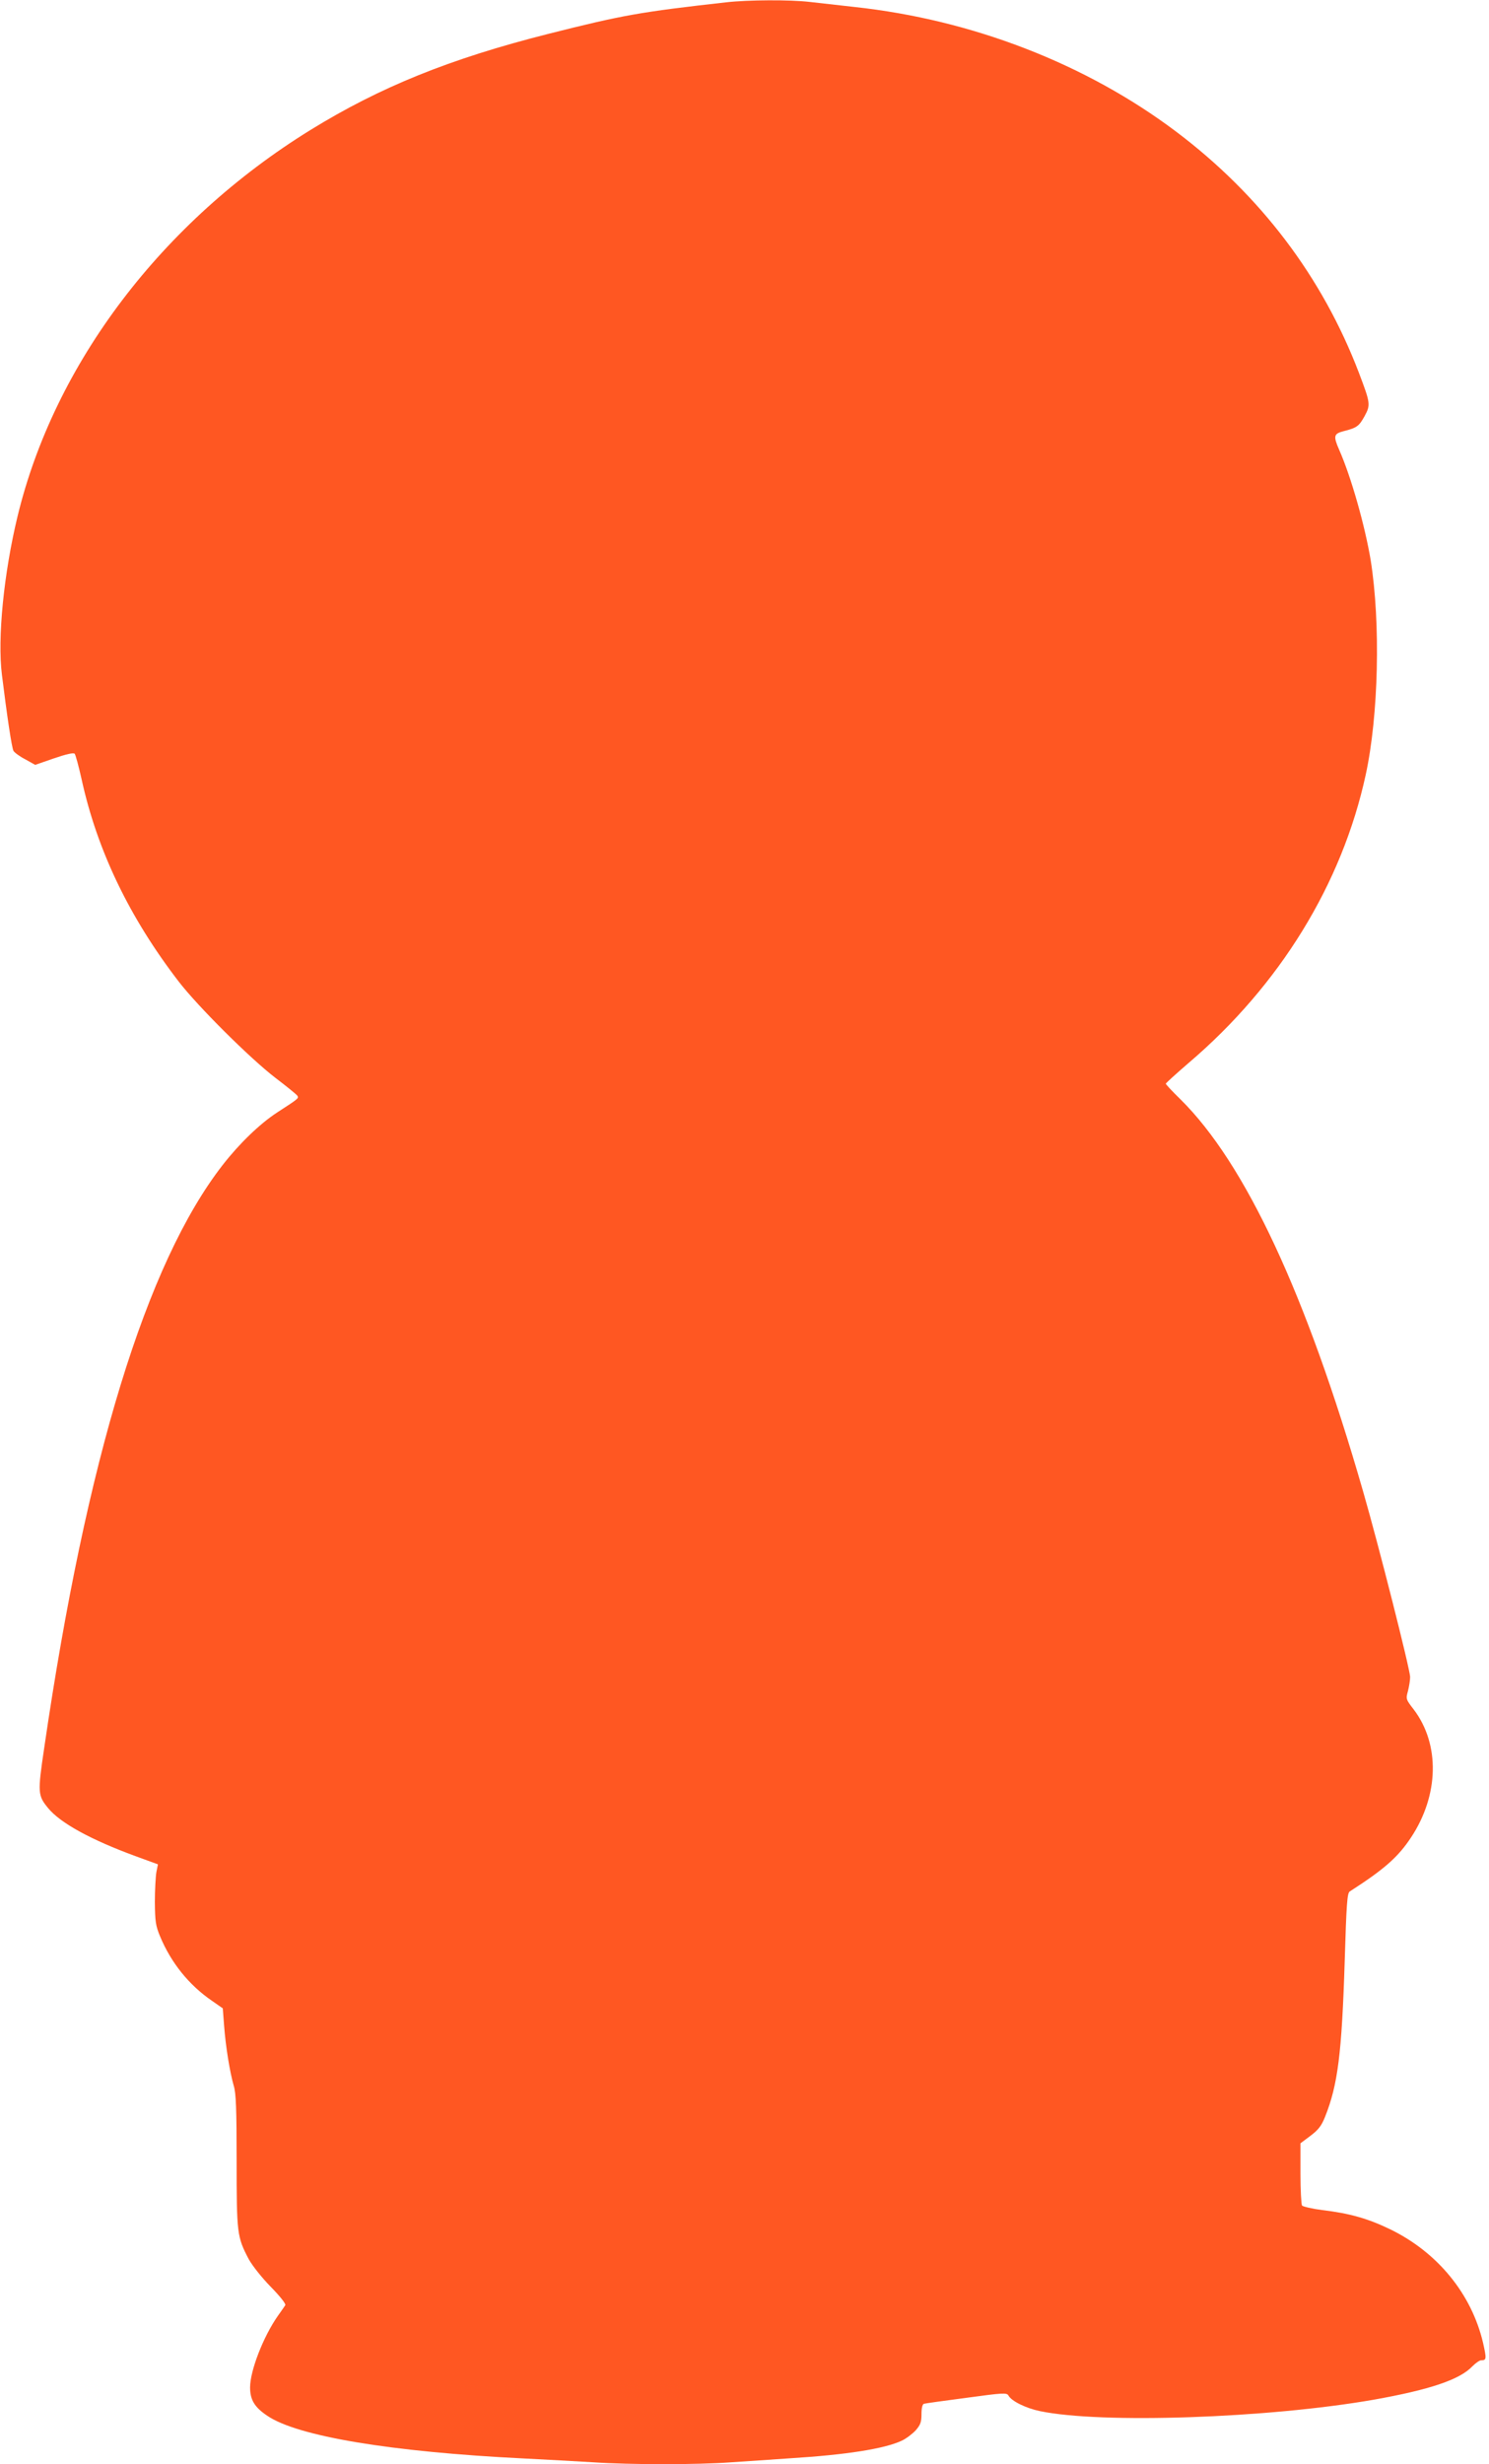
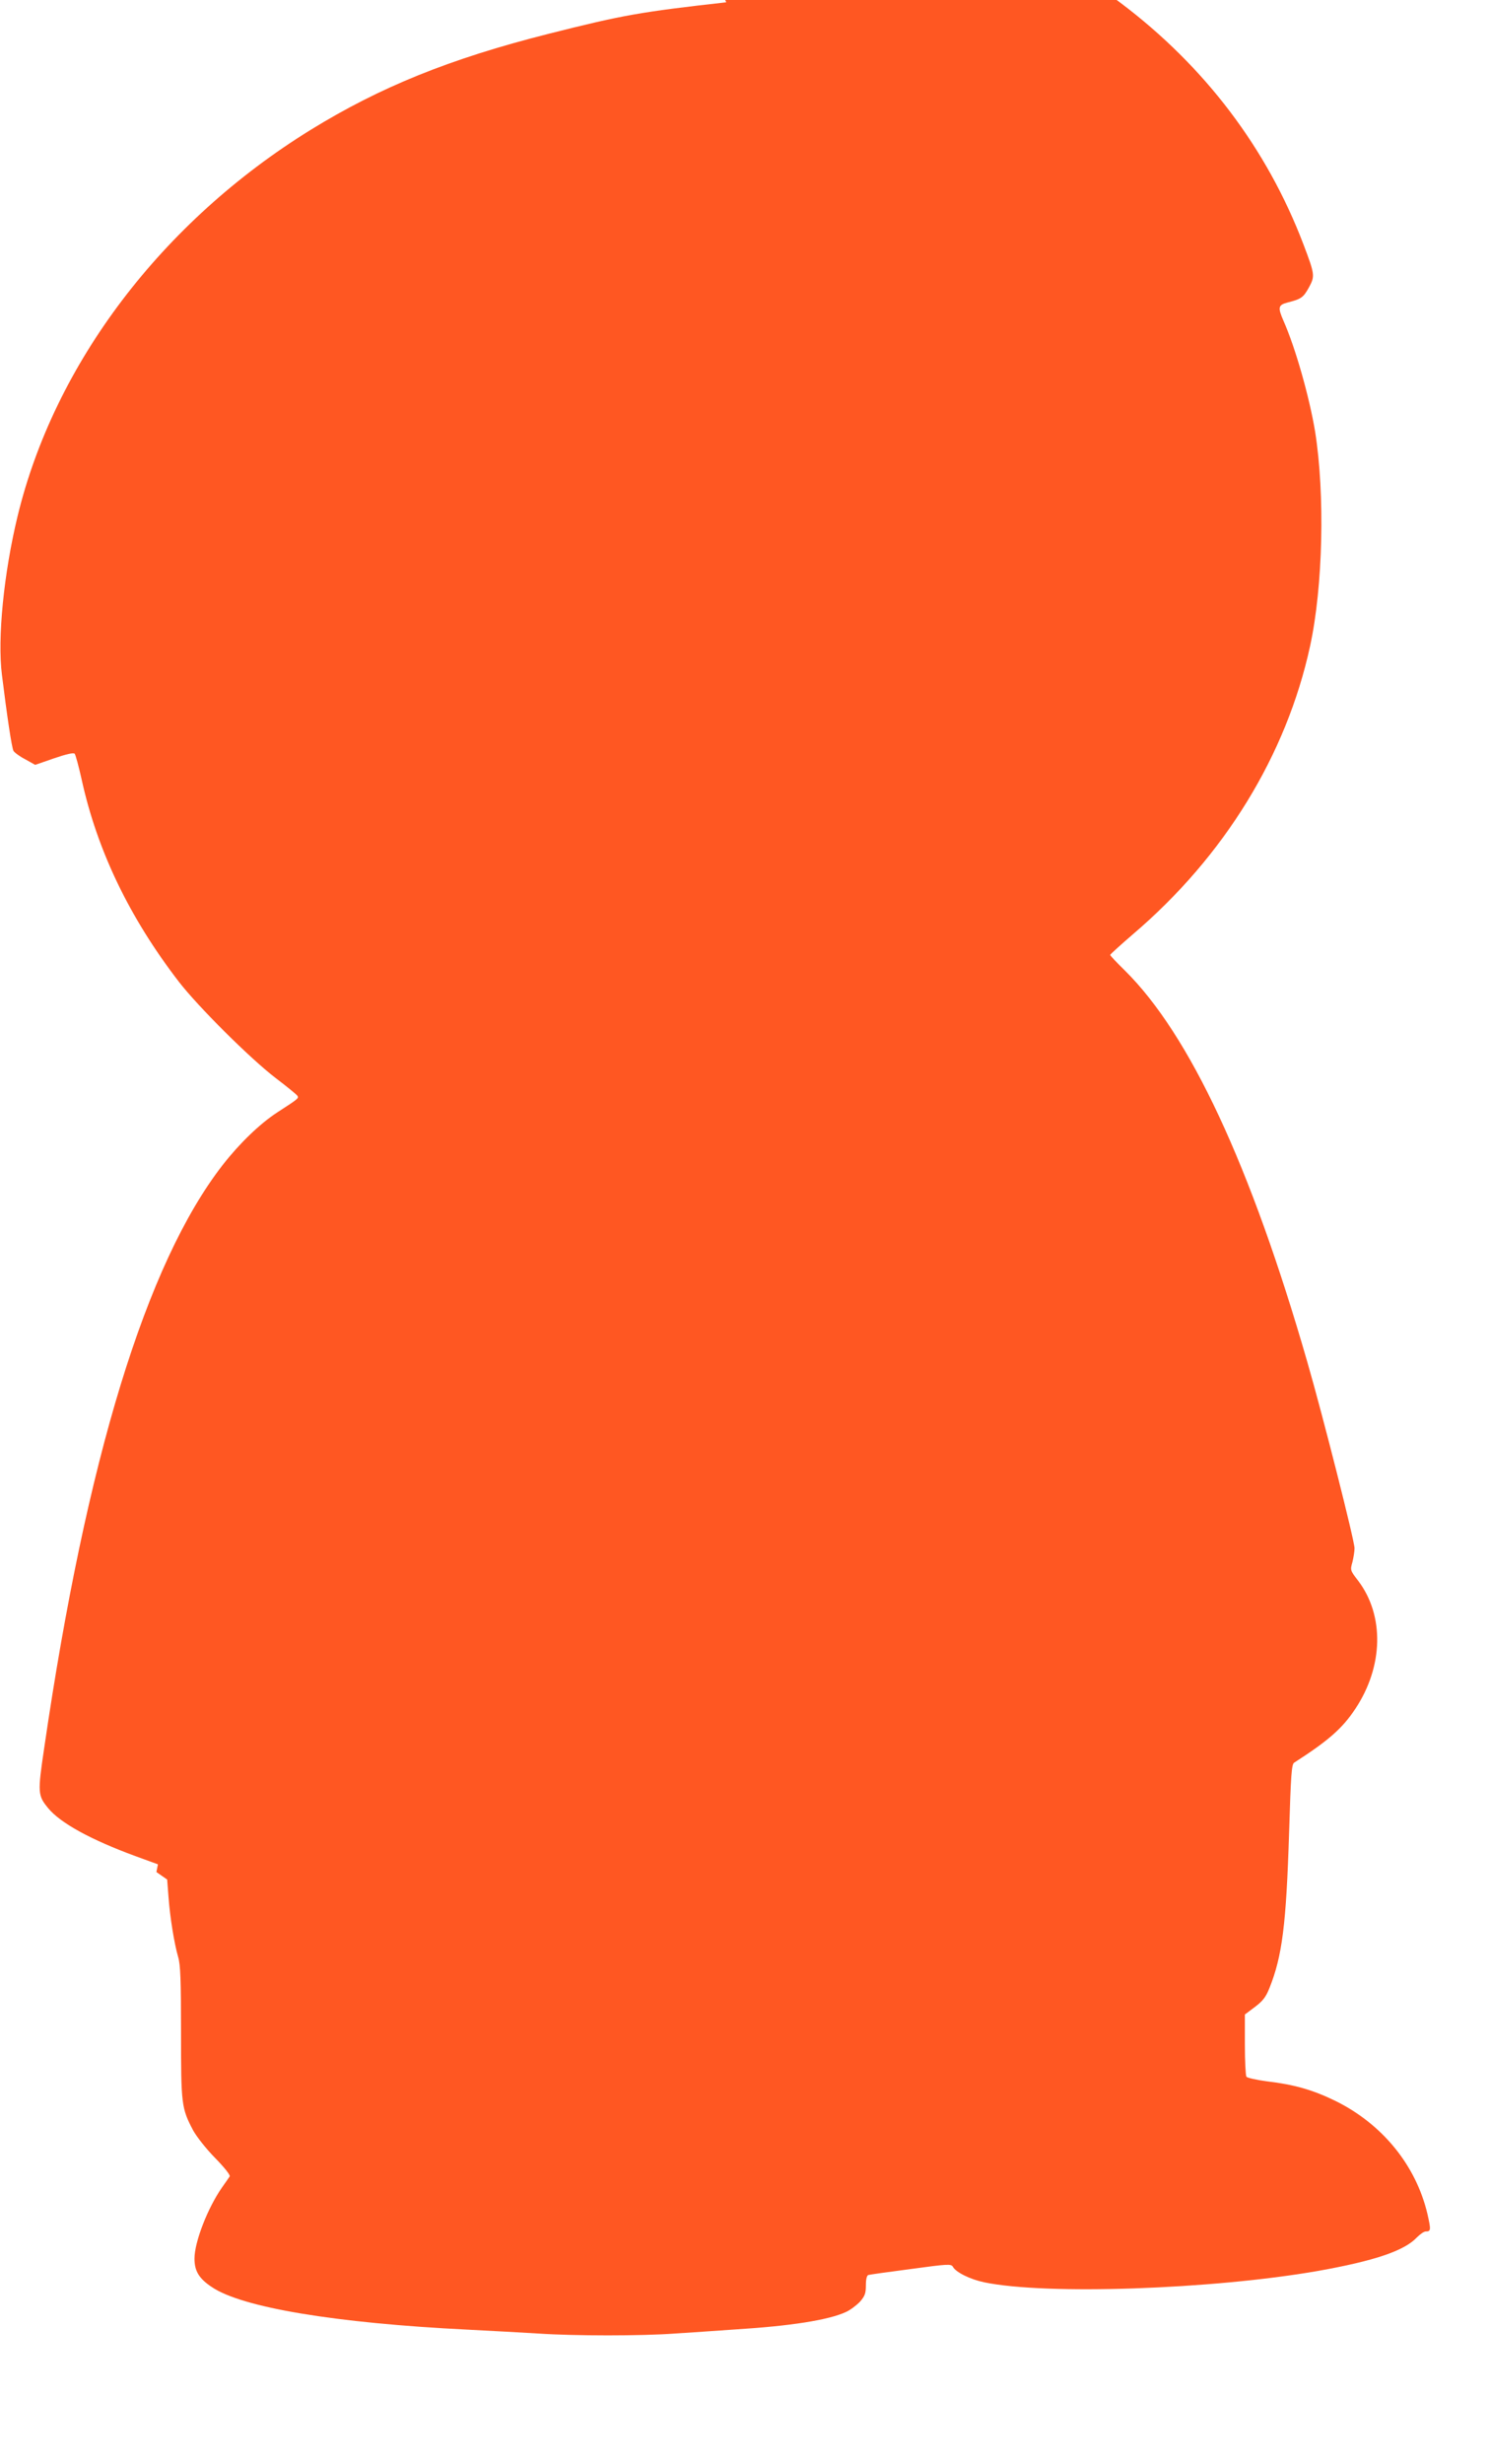
<svg xmlns="http://www.w3.org/2000/svg" version="1.0" width="774pt" height="1280pt" viewBox="0 0 774 1280" preserveAspectRatio="xMidYMid meet">
  <g transform="translate(0,1280) scale(0.1,-0.1)" fill="#ff5722" stroke="none">
-     <path d="M3775 12788 c-446 -50 -537 -66 -925 -164 -511 -129 -874 -276 -1236 -499 -772 -477 -1331 -1213 -1523 -2008 -71 -294 -105 -632 -81 -822 26 -210 51 -379 60 -395 5 -9 32 -29 61 -44 l52 -29 98 34 c64 22 101 30 107 24 5 -6 21 -65 36 -132 81 -370 248 -718 506 -1053 99 -128 370 -398 502 -499 59 -45 111 -87 114 -93 8 -13 5 -15 -106 -87 -90 -59 -195 -160 -283 -273 -397 -511 -708 -1527 -927 -3026 -35 -236 -34 -248 21 -315 64 -77 221 -163 452 -248 l118 -43 -8 -40 c-4 -23 -8 -93 -8 -156 1 -100 4 -123 27 -178 57 -137 150 -253 270 -335 l56 -39 7 -91 c8 -108 30 -242 50 -311 12 -39 15 -121 15 -391 0 -376 2 -394 63 -510 19 -34 67 -95 114 -143 48 -49 80 -89 76 -96 -4 -6 -21 -31 -39 -56 -75 -107 -144 -284 -144 -371 0 -64 23 -103 89 -147 156 -107 644 -188 1331 -222 118 -6 283 -15 365 -20 191 -13 540 -13 715 0 74 5 214 14 310 21 289 18 487 49 577 91 24 11 56 36 73 54 25 29 30 43 30 85 0 31 5 51 13 53 6 2 106 16 221 31 191 26 209 27 218 12 15 -29 91 -66 163 -81 320 -67 1185 -37 1735 59 292 52 448 104 514 174 17 17 37 31 46 31 27 0 28 7 9 91 -60 254 -236 469 -482 589 -116 56 -210 83 -353 100 -54 7 -102 18 -106 24 -4 6 -8 81 -8 167 l0 156 52 39 c41 31 57 51 76 99 66 165 87 328 102 810 9 298 13 351 26 360 179 115 251 178 319 281 145 219 151 483 14 664 -41 53 -42 55 -30 97 6 24 11 56 11 72 0 39 -164 686 -245 966 -295 1024 -612 1702 -949 2035 -42 41 -76 77 -76 81 0 3 54 52 119 108 474 404 797 930 920 1496 67 308 78 788 26 1115 -30 180 -102 434 -164 574 -31 71 -28 83 22 96 71 18 81 26 110 78 32 59 31 67 -29 225 -190 498 -512 923 -950 1253 -469 353 -1061 582 -1674 648 -80 9 -184 21 -231 26 -102 12 -321 11 -434 -2z" />
+     <path d="M3775 12788 c-446 -50 -537 -66 -925 -164 -511 -129 -874 -276 -1236 -499 -772 -477 -1331 -1213 -1523 -2008 -71 -294 -105 -632 -81 -822 26 -210 51 -379 60 -395 5 -9 32 -29 61 -44 l52 -29 98 34 c64 22 101 30 107 24 5 -6 21 -65 36 -132 81 -370 248 -718 506 -1053 99 -128 370 -398 502 -499 59 -45 111 -87 114 -93 8 -13 5 -15 -106 -87 -90 -59 -195 -160 -283 -273 -397 -511 -708 -1527 -927 -3026 -35 -236 -34 -248 21 -315 64 -77 221 -163 452 -248 l118 -43 -8 -40 l56 -39 7 -91 c8 -108 30 -242 50 -311 12 -39 15 -121 15 -391 0 -376 2 -394 63 -510 19 -34 67 -95 114 -143 48 -49 80 -89 76 -96 -4 -6 -21 -31 -39 -56 -75 -107 -144 -284 -144 -371 0 -64 23 -103 89 -147 156 -107 644 -188 1331 -222 118 -6 283 -15 365 -20 191 -13 540 -13 715 0 74 5 214 14 310 21 289 18 487 49 577 91 24 11 56 36 73 54 25 29 30 43 30 85 0 31 5 51 13 53 6 2 106 16 221 31 191 26 209 27 218 12 15 -29 91 -66 163 -81 320 -67 1185 -37 1735 59 292 52 448 104 514 174 17 17 37 31 46 31 27 0 28 7 9 91 -60 254 -236 469 -482 589 -116 56 -210 83 -353 100 -54 7 -102 18 -106 24 -4 6 -8 81 -8 167 l0 156 52 39 c41 31 57 51 76 99 66 165 87 328 102 810 9 298 13 351 26 360 179 115 251 178 319 281 145 219 151 483 14 664 -41 53 -42 55 -30 97 6 24 11 56 11 72 0 39 -164 686 -245 966 -295 1024 -612 1702 -949 2035 -42 41 -76 77 -76 81 0 3 54 52 119 108 474 404 797 930 920 1496 67 308 78 788 26 1115 -30 180 -102 434 -164 574 -31 71 -28 83 22 96 71 18 81 26 110 78 32 59 31 67 -29 225 -190 498 -512 923 -950 1253 -469 353 -1061 582 -1674 648 -80 9 -184 21 -231 26 -102 12 -321 11 -434 -2z" />
  </g>
</svg>